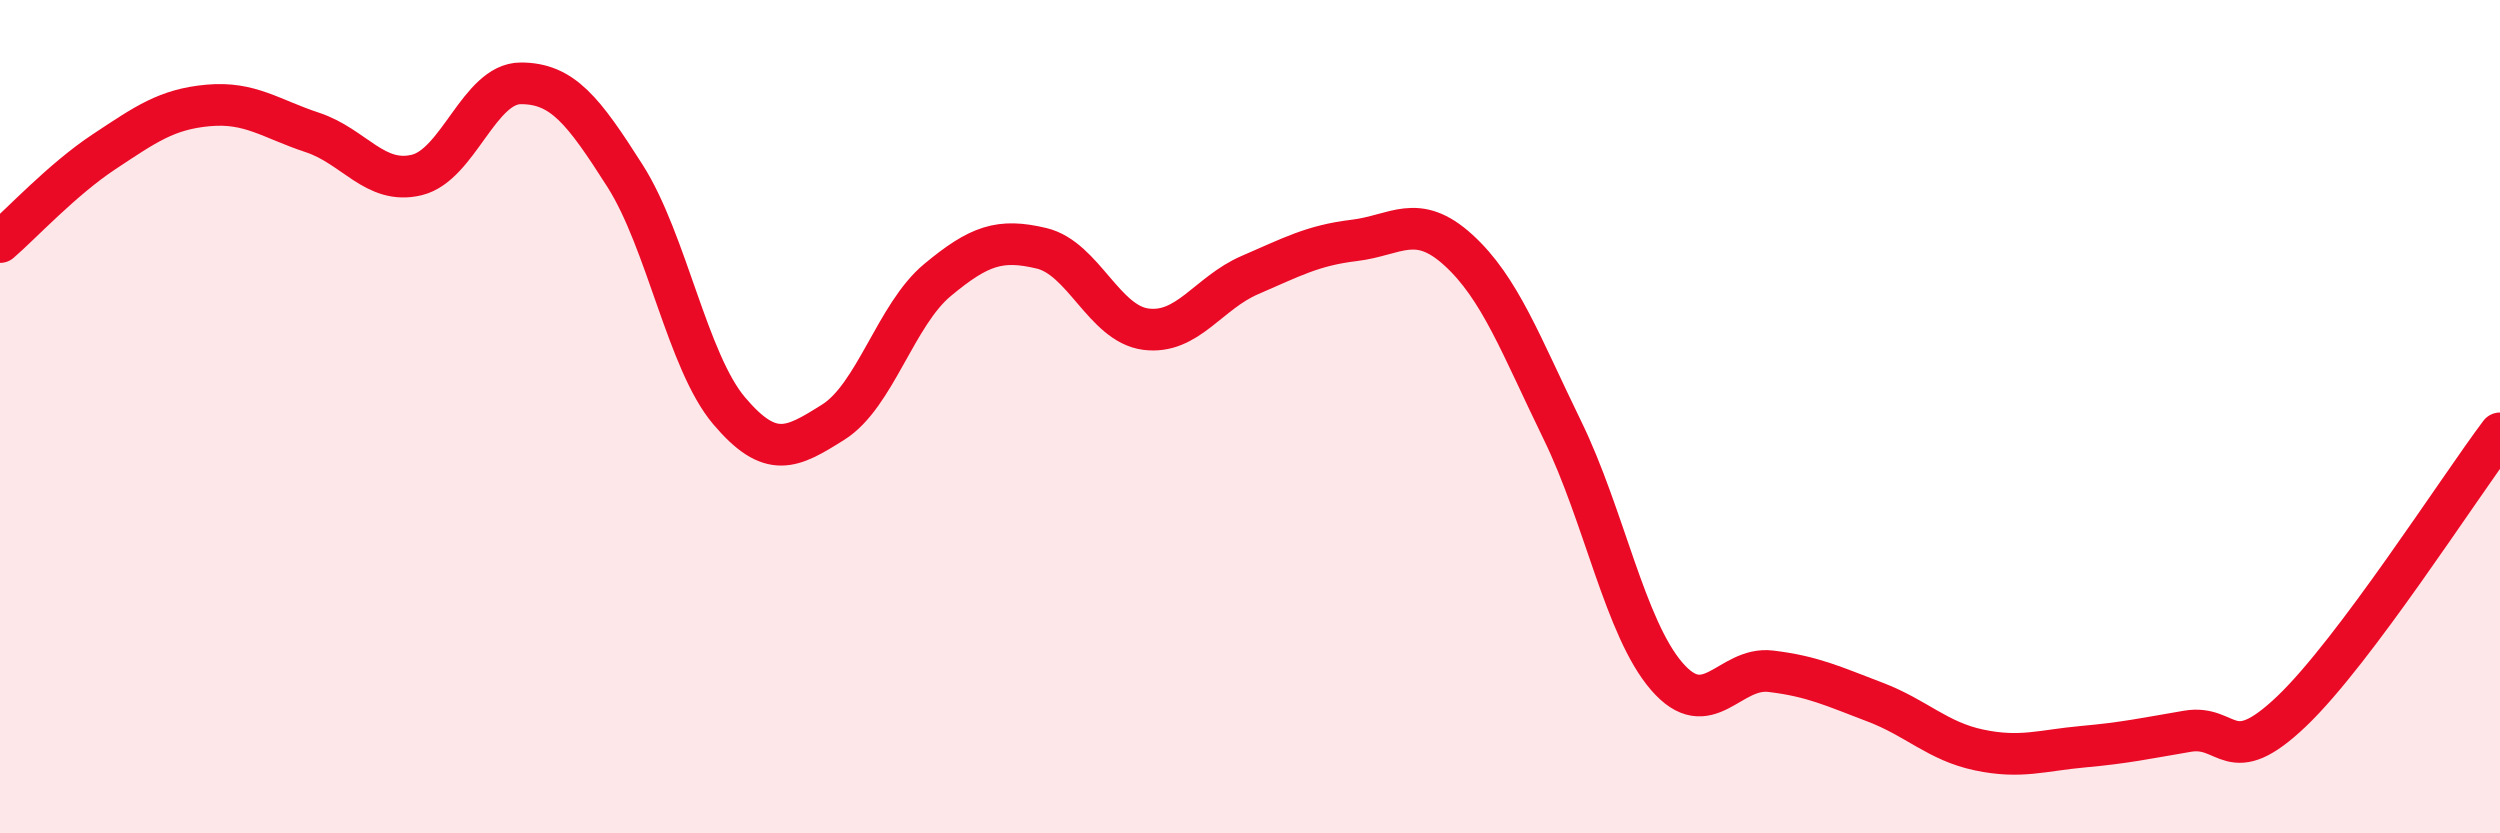
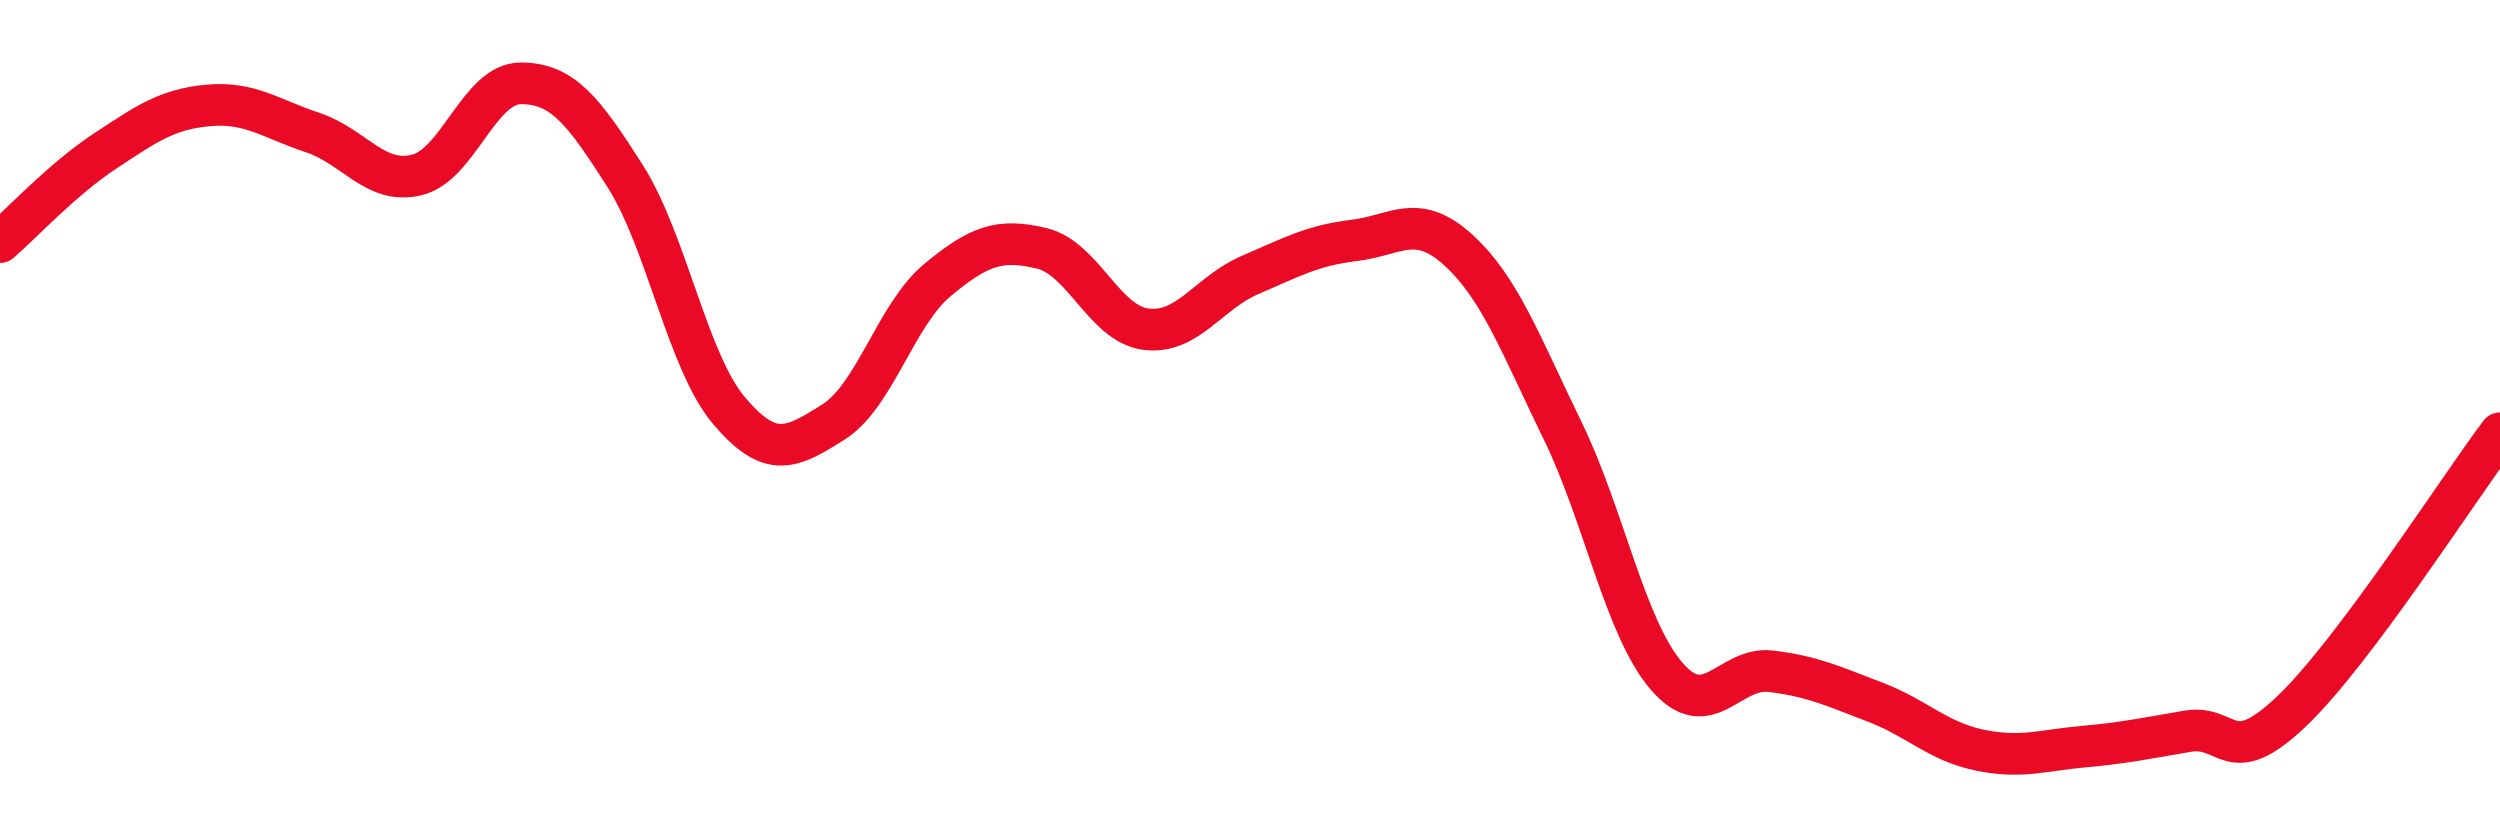
<svg xmlns="http://www.w3.org/2000/svg" width="60" height="20" viewBox="0 0 60 20">
-   <path d="M 0,5.81 C 0.5,5.38 1.5,4.3 2.5,3.64 C 3.5,2.98 4,2.62 5,2.53 C 6,2.44 6.5,2.85 7.5,3.18 C 8.5,3.51 9,4.44 10,4.2 C 11,3.96 11.5,2 12.5,2 C 13.5,2 14,2.65 15,4.22 C 16,5.79 16.5,8.68 17.5,9.86 C 18.5,11.04 19,10.76 20,10.13 C 21,9.5 21.5,7.55 22.5,6.72 C 23.5,5.89 24,5.72 25,5.96 C 26,6.2 26.5,7.77 27.5,7.9 C 28.5,8.03 29,7.03 30,6.6 C 31,6.17 31.5,5.89 32.5,5.77 C 33.5,5.65 34,5.09 35,6 C 36,6.91 36.5,8.28 37.5,10.33 C 38.5,12.38 39,15.07 40,16.23 C 41,17.39 41.5,15.99 42.5,16.11 C 43.5,16.23 44,16.47 45,16.85 C 46,17.23 46.5,17.79 47.5,18 C 48.5,18.21 49,18.01 50,17.92 C 51,17.83 51.5,17.72 52.5,17.55 C 53.5,17.38 53.5,18.5 55,17.07 C 56.5,15.64 59,11.73 60,10.4L60 20L0 20Z" fill="#EB0A25" opacity="0.1" stroke-linecap="round" stroke-linejoin="round" />
  <path d="M 0,5.81 C 0.5,5.38 1.5,4.3 2.5,3.64 C 3.5,2.98 4,2.62 5,2.53 C 6,2.44 6.5,2.85 7.5,3.18 C 8.5,3.51 9,4.44 10,4.2 C 11,3.96 11.5,2 12.5,2 C 13.5,2 14,2.65 15,4.22 C 16,5.79 16.5,8.68 17.5,9.86 C 18.5,11.04 19,10.76 20,10.13 C 21,9.5 21.5,7.55 22.5,6.72 C 23.5,5.89 24,5.72 25,5.96 C 26,6.2 26.5,7.77 27.5,7.9 C 28.5,8.03 29,7.03 30,6.6 C 31,6.17 31.5,5.89 32.5,5.77 C 33.5,5.65 34,5.09 35,6 C 36,6.91 36.5,8.28 37.5,10.33 C 38.5,12.38 39,15.07 40,16.23 C 41,17.39 41.5,15.99 42.5,16.11 C 43.5,16.23 44,16.47 45,16.85 C 46,17.23 46.5,17.79 47.5,18 C 48.5,18.21 49,18.01 50,17.92 C 51,17.83 51.5,17.72 52.5,17.55 C 53.5,17.38 53.5,18.5 55,17.07 C 56.5,15.64 59,11.73 60,10.4" stroke="#EB0A25" stroke-width="1" fill="none" stroke-linecap="round" stroke-linejoin="round" />
</svg>